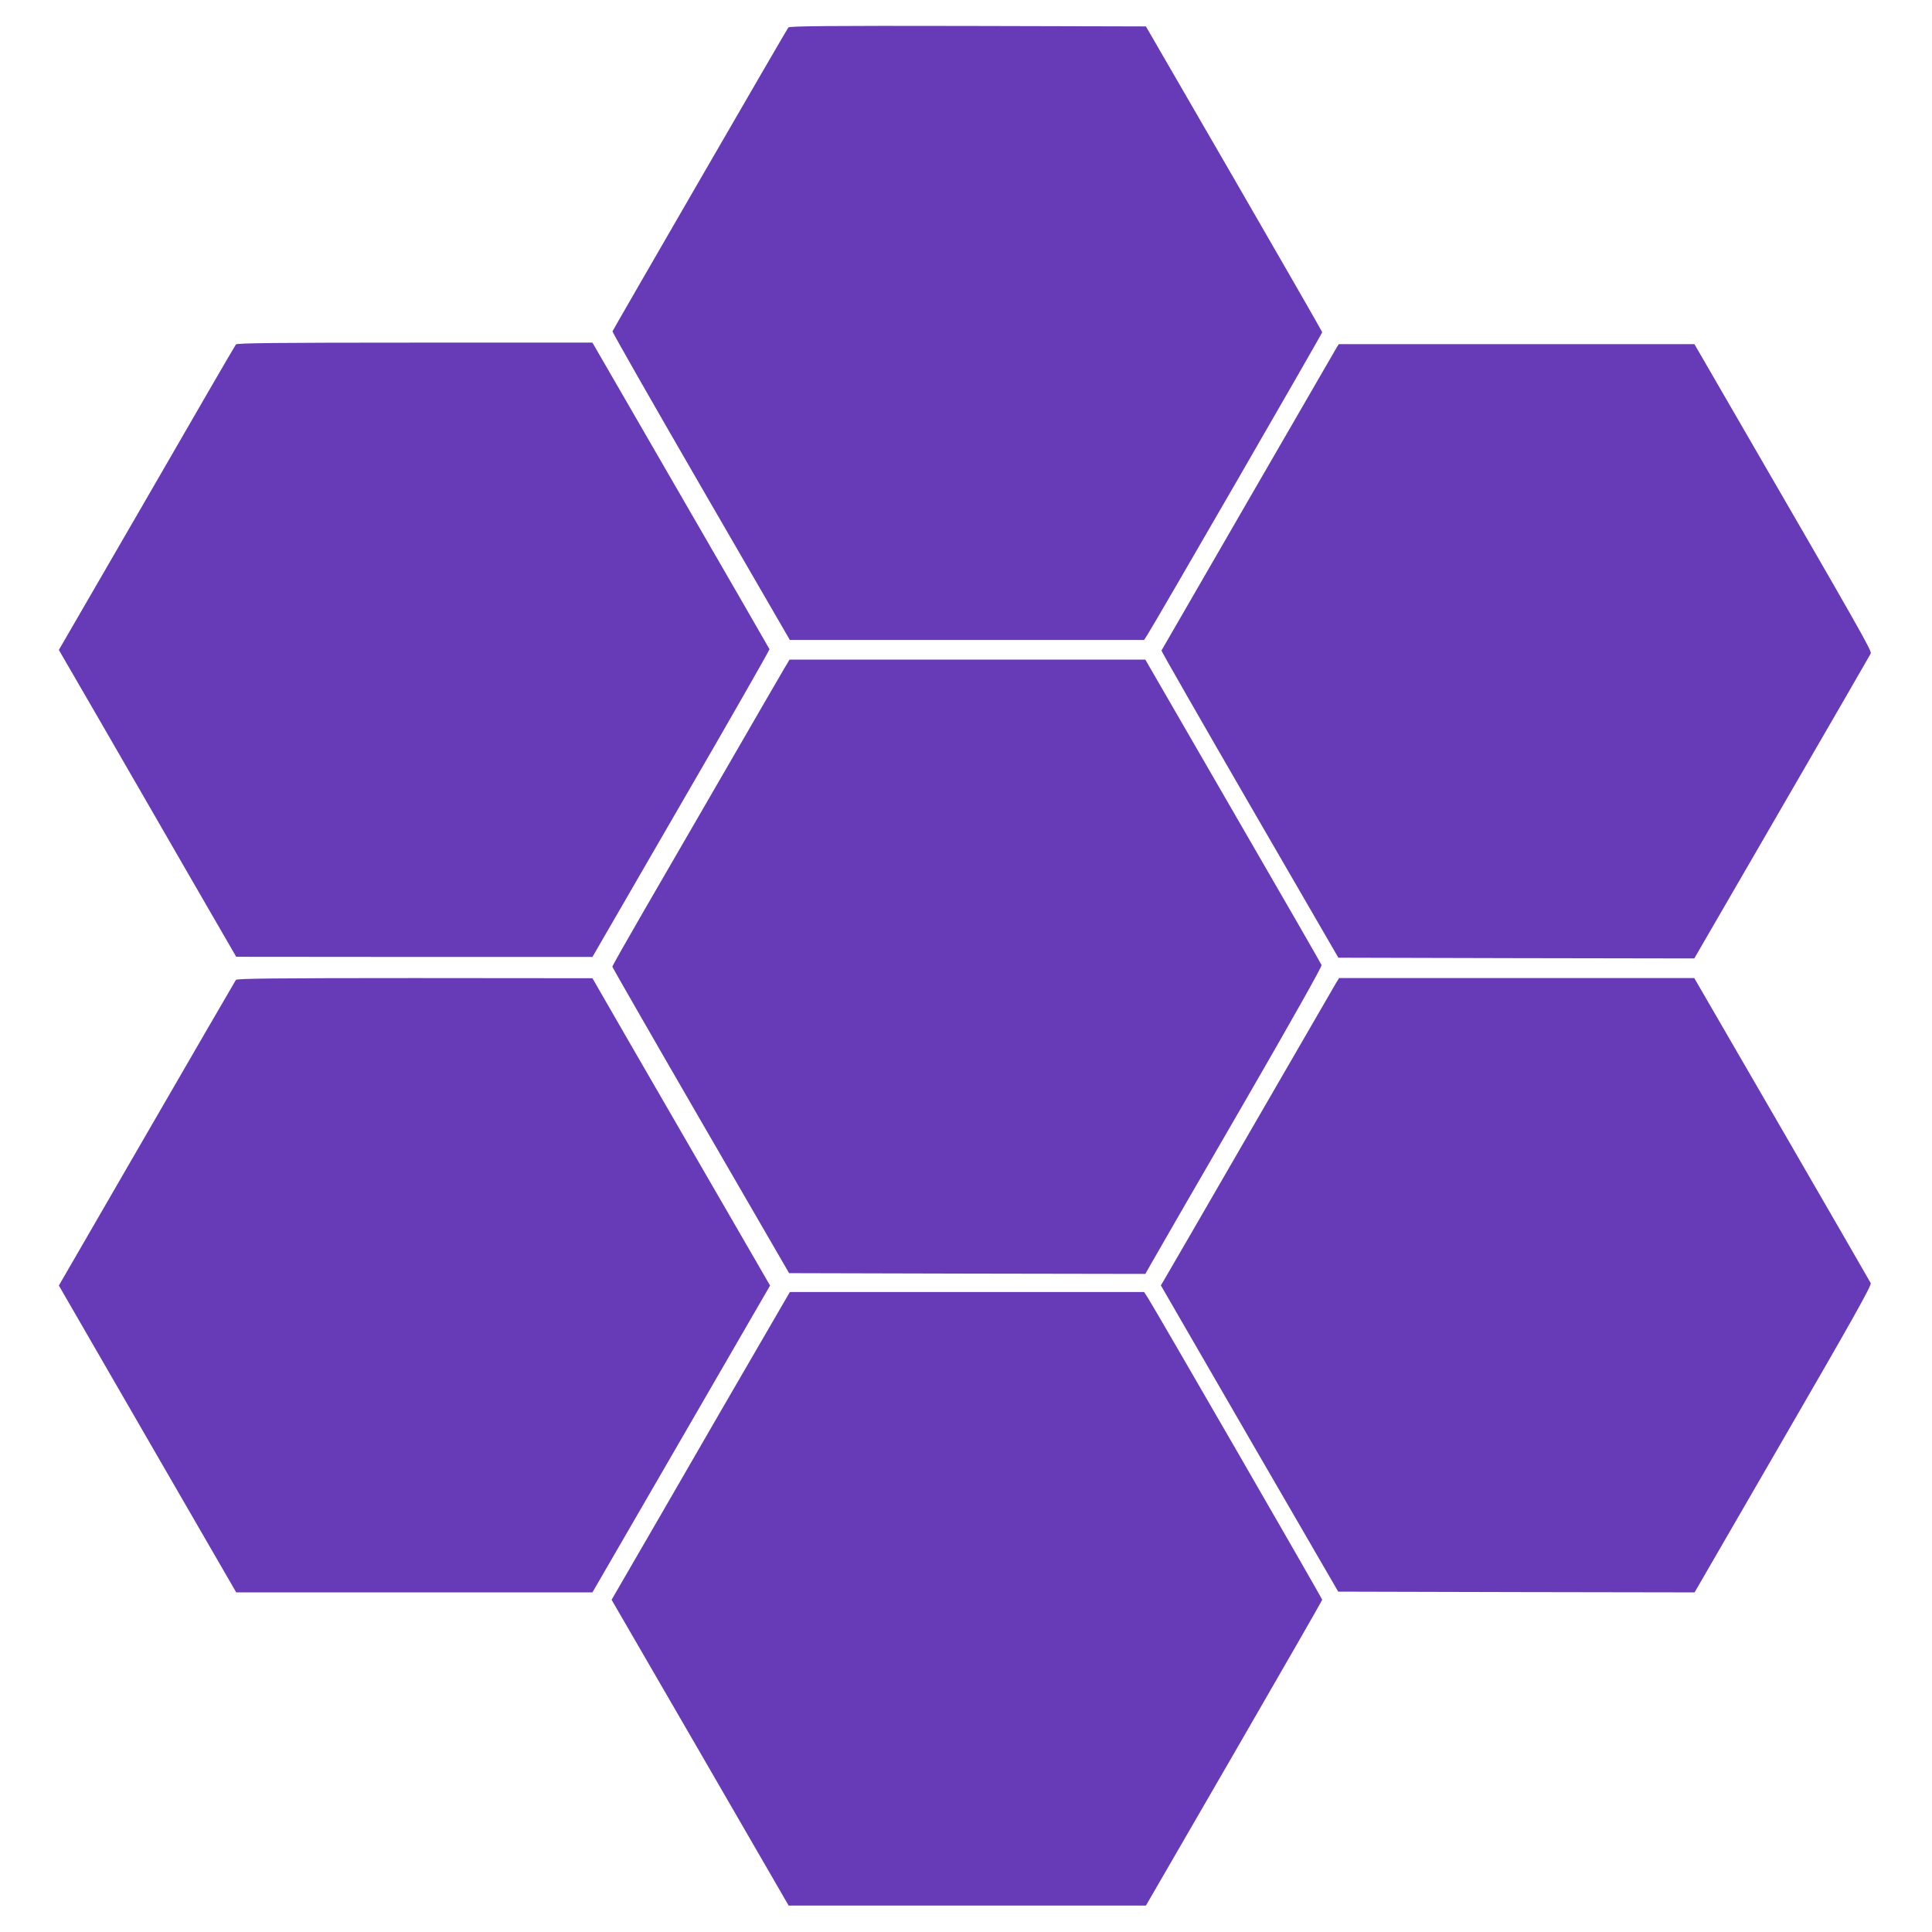
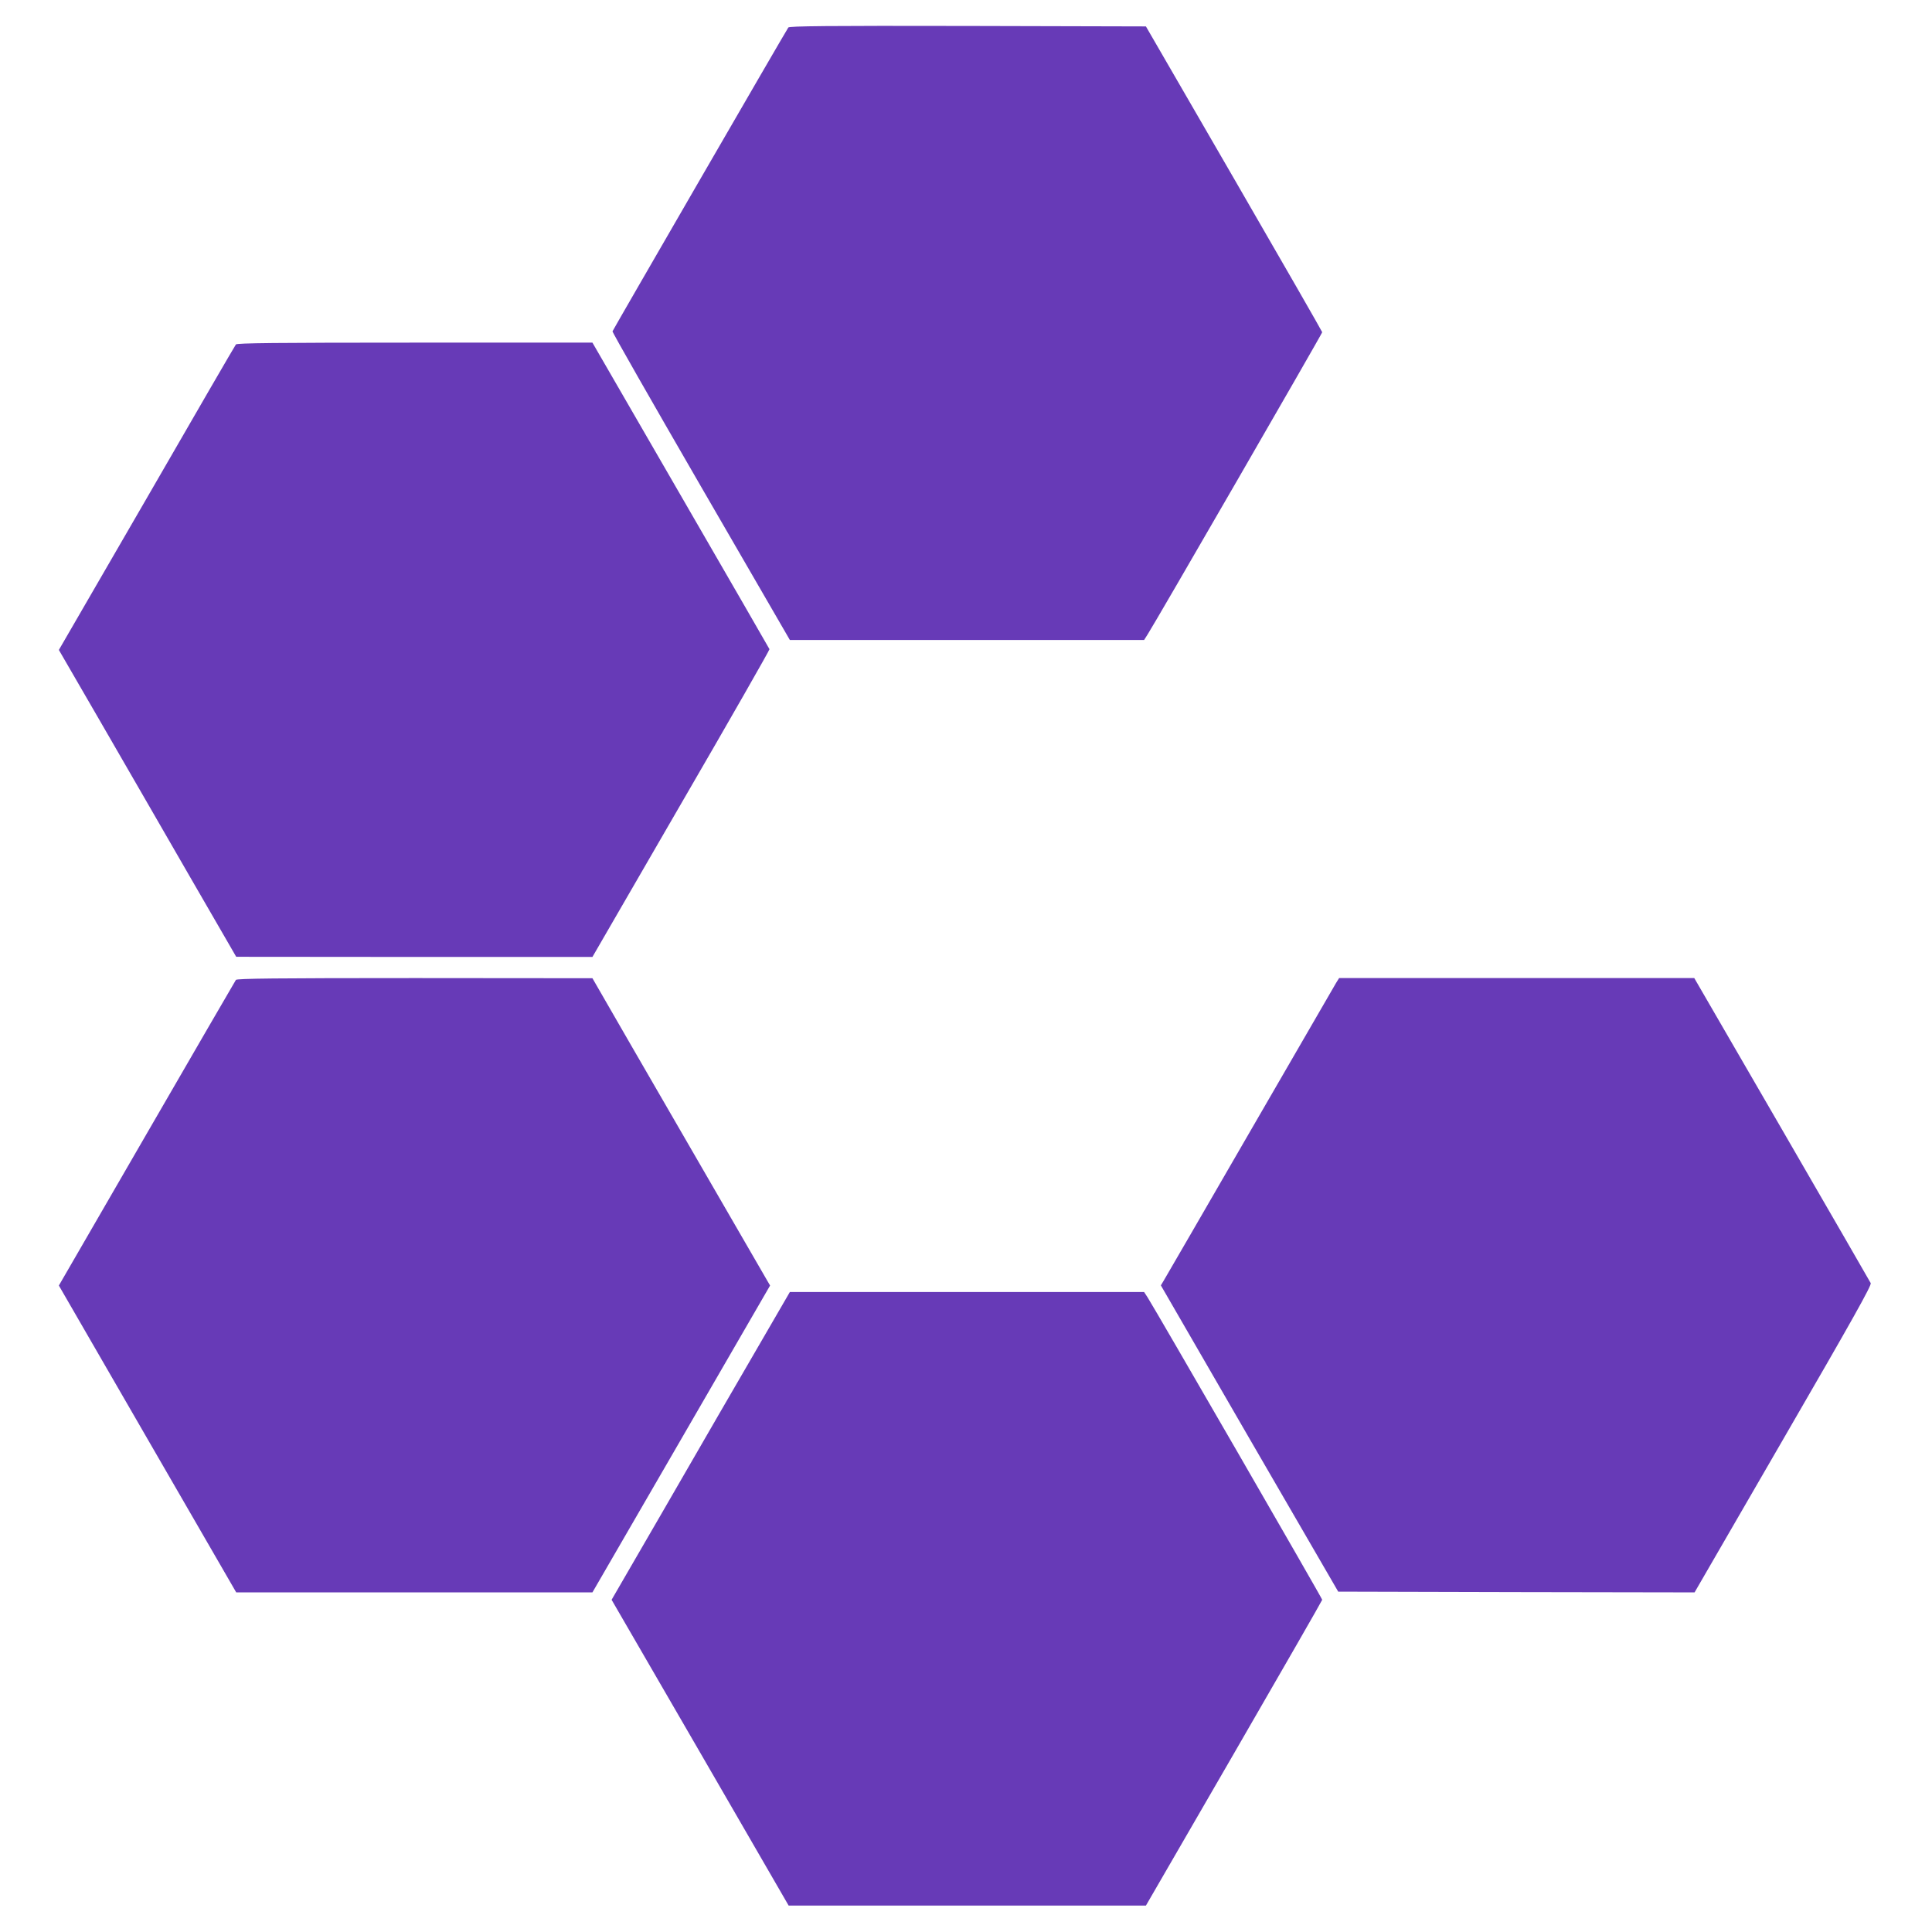
<svg xmlns="http://www.w3.org/2000/svg" version="1.0" width="1280pt" height="1280pt" viewBox="0 0 1280 1280" preserveAspectRatio="xMidYMid meet">
  <g transform="translate(0,1280) scale(0.1,-0.1)" fill="#673ab7" stroke="none">
    <path d="M5223 12618 c-13 -17 -1160 -2000 -1165 -2013 -2 -6 262 -468 586 -1028 l589 -1017 1173 0 1174 0 24 38 c43 65 1156 1992 1156 2001 0 4 -263 462 -584 1017 l-584 1009 -1180 3 c-936 2 -1182 -1 -1189 -10z" />
    <path d="M1563 10518 c-6 -7 -272 -466 -591 -1019 l-582 -1005 278 -480 c152 -264 417 -721 587 -1017 l310 -536 1180 -1 1180 0 588 1016 c324 558 587 1019 585 1023 -2 4 -266 463 -588 1019 l-585 1012 -1176 0 c-930 0 -1179 -3 -1186 -12z" />
-     <path d="M8856 10498 c-10 -17 -1141 -1972 -1161 -2008 -2 -3 261 -462 584 -1020 l588 -1015 1179 -3 1179 -2 580 1001 c319 550 584 1009 589 1019 8 18 -47 115 -973 1713 l-195 337 -1178 0 -1178 0 -14 -22z" />
-     <path d="M5197 8373 c-19 -32 -193 -332 -387 -668 -194 -335 -443 -765 -553 -955 -110 -190 -200 -349 -200 -355 1 -5 264 -464 586 -1020 l585 -1010 1180 -3 1180 -2 64 112 c35 62 299 519 587 1016 309 534 520 909 517 918 -3 8 -267 467 -587 1019 l-581 1005 -1179 0 -1178 0 -34 -57z" />
    <path d="M1563 6308 c-5 -7 -271 -466 -591 -1019 l-582 -1006 587 -1016 588 -1017 1180 0 1180 0 589 1017 588 1016 -18 31 c-26 45 -618 1069 -910 1573 l-249 432 -1176 1 c-930 0 -1179 -3 -1186 -12z" />
    <path d="M8852 6288 c-11 -18 -268 -463 -572 -988 -304 -525 -560 -969 -571 -986 l-18 -30 587 -1015 588 -1014 1180 -3 1181 -2 588 1016 c460 794 586 1019 579 1033 -5 10 -270 469 -589 1020 l-580 1001 -1177 0 -1176 0 -20 -32z" />
    <path d="M4759 3423 c-260 -450 -525 -909 -590 -1020 l-117 -202 587 -1013 586 -1013 1183 0 1184 0 584 1009 c321 555 584 1013 584 1017 0 9 -1113 1936 -1156 2002 l-24 37 -1174 0 -1173 0 -474 -817z" />
  </g>
</svg>